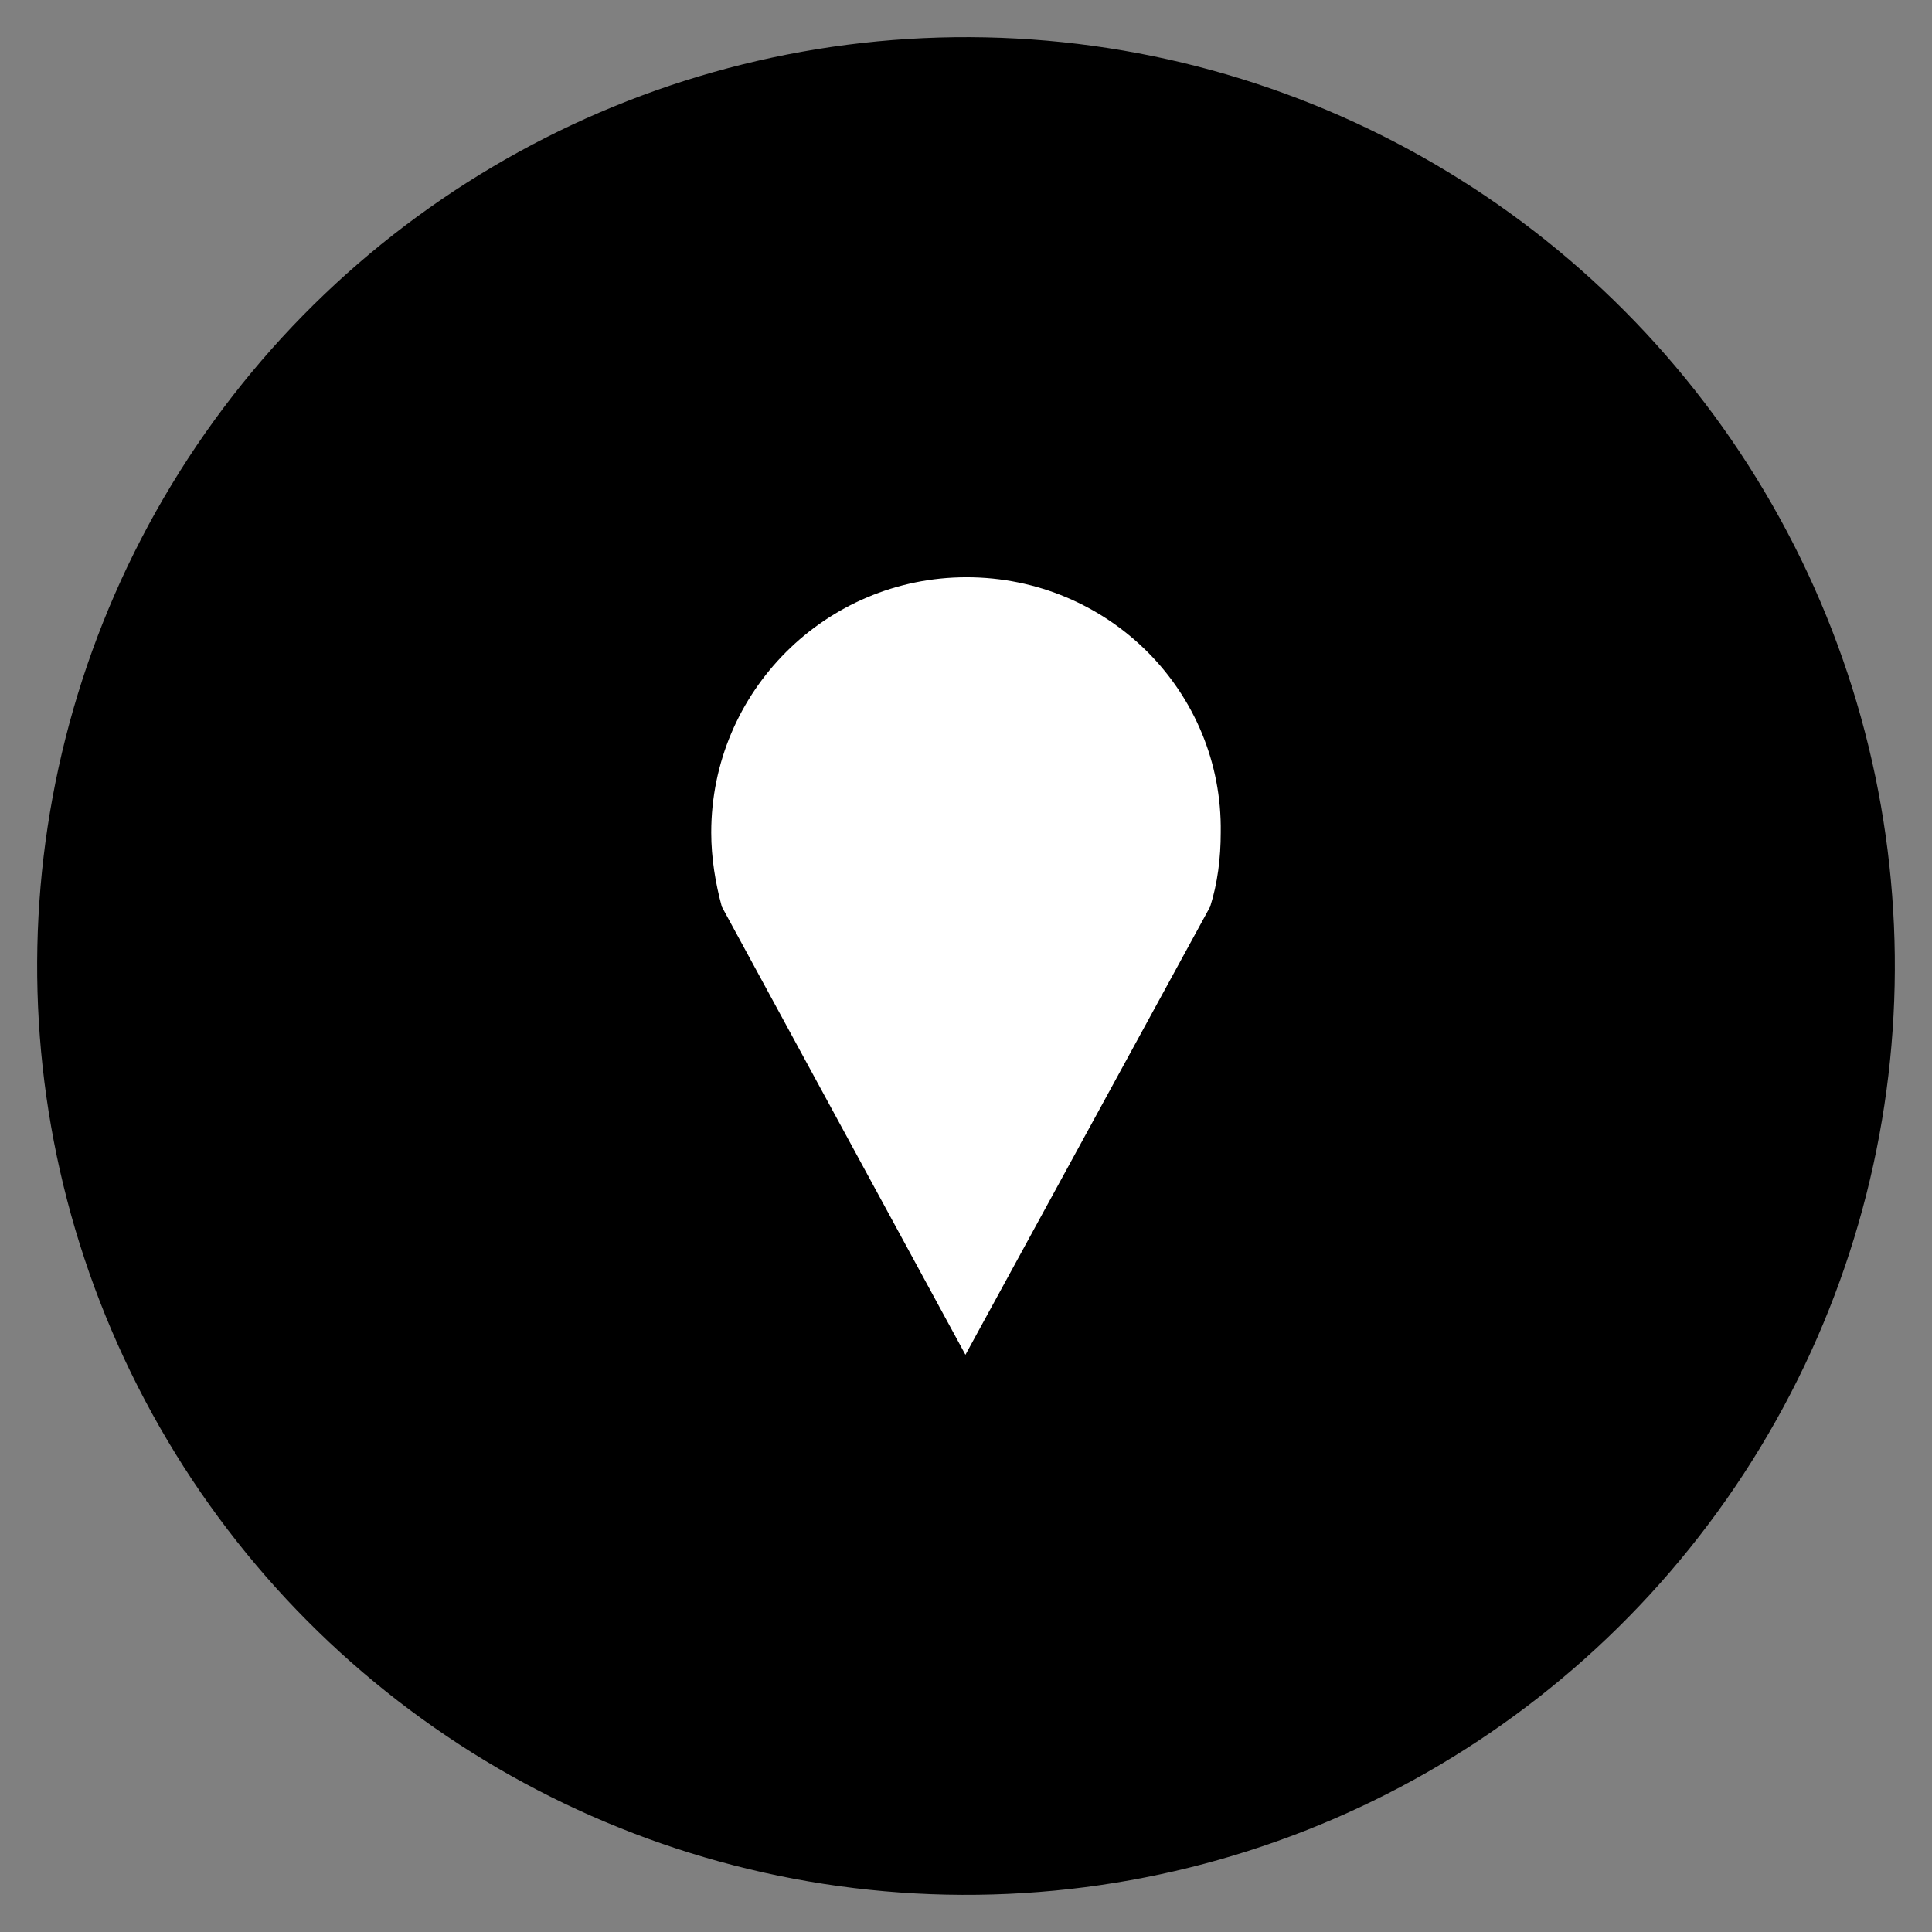
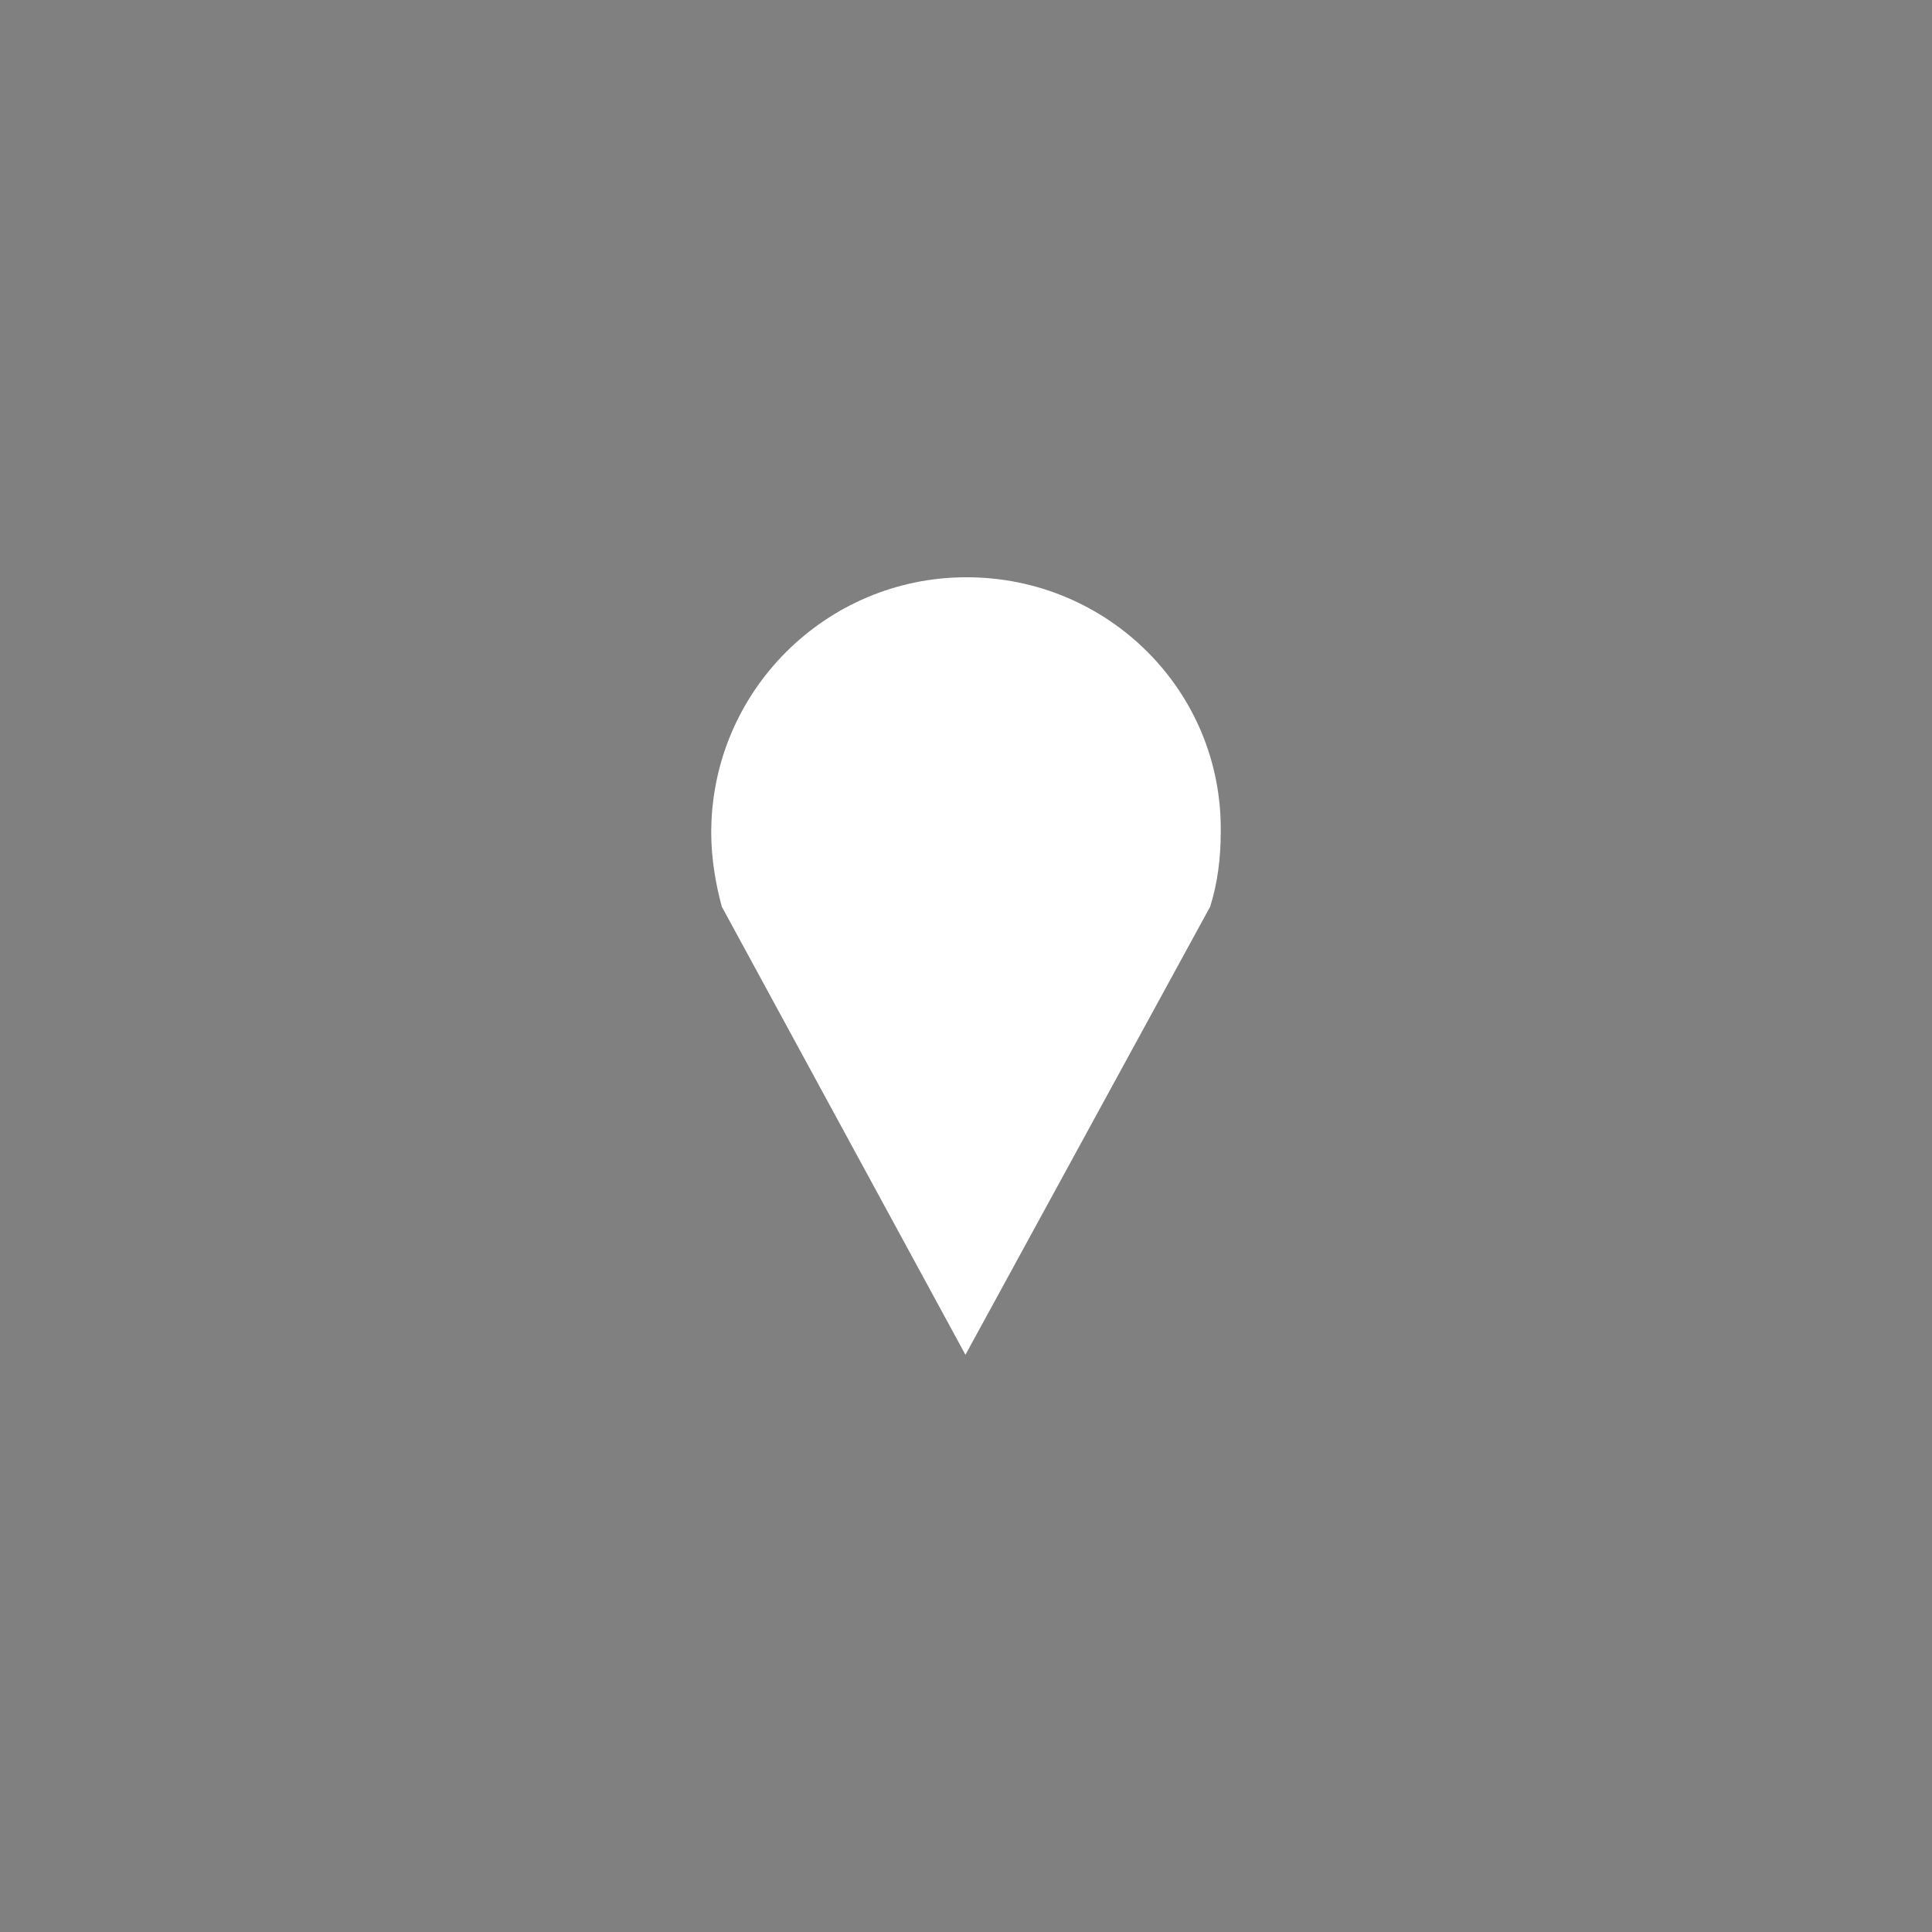
<svg xmlns="http://www.w3.org/2000/svg" width="52" height="52" viewBox="0 0 52 52" fill="none">
  <rect x="0" y="0" width="52" height="52" fill="#808080" stroke="none" />
-   <circle cx="26" cy="26" r="25" transform="rotate(-28.801 26 26)" fill="black" />
  <path d="M26.014 15.537C22.222 15.537 19.143 18.616 19.143 22.408C19.143 23.093 19.257 23.777 19.428 24.404L25.985 36.464L32.571 24.404C32.771 23.777 32.856 23.093 32.856 22.408C32.913 18.616 29.834 15.537 26.014 15.537Z" fill="white" />
</svg>